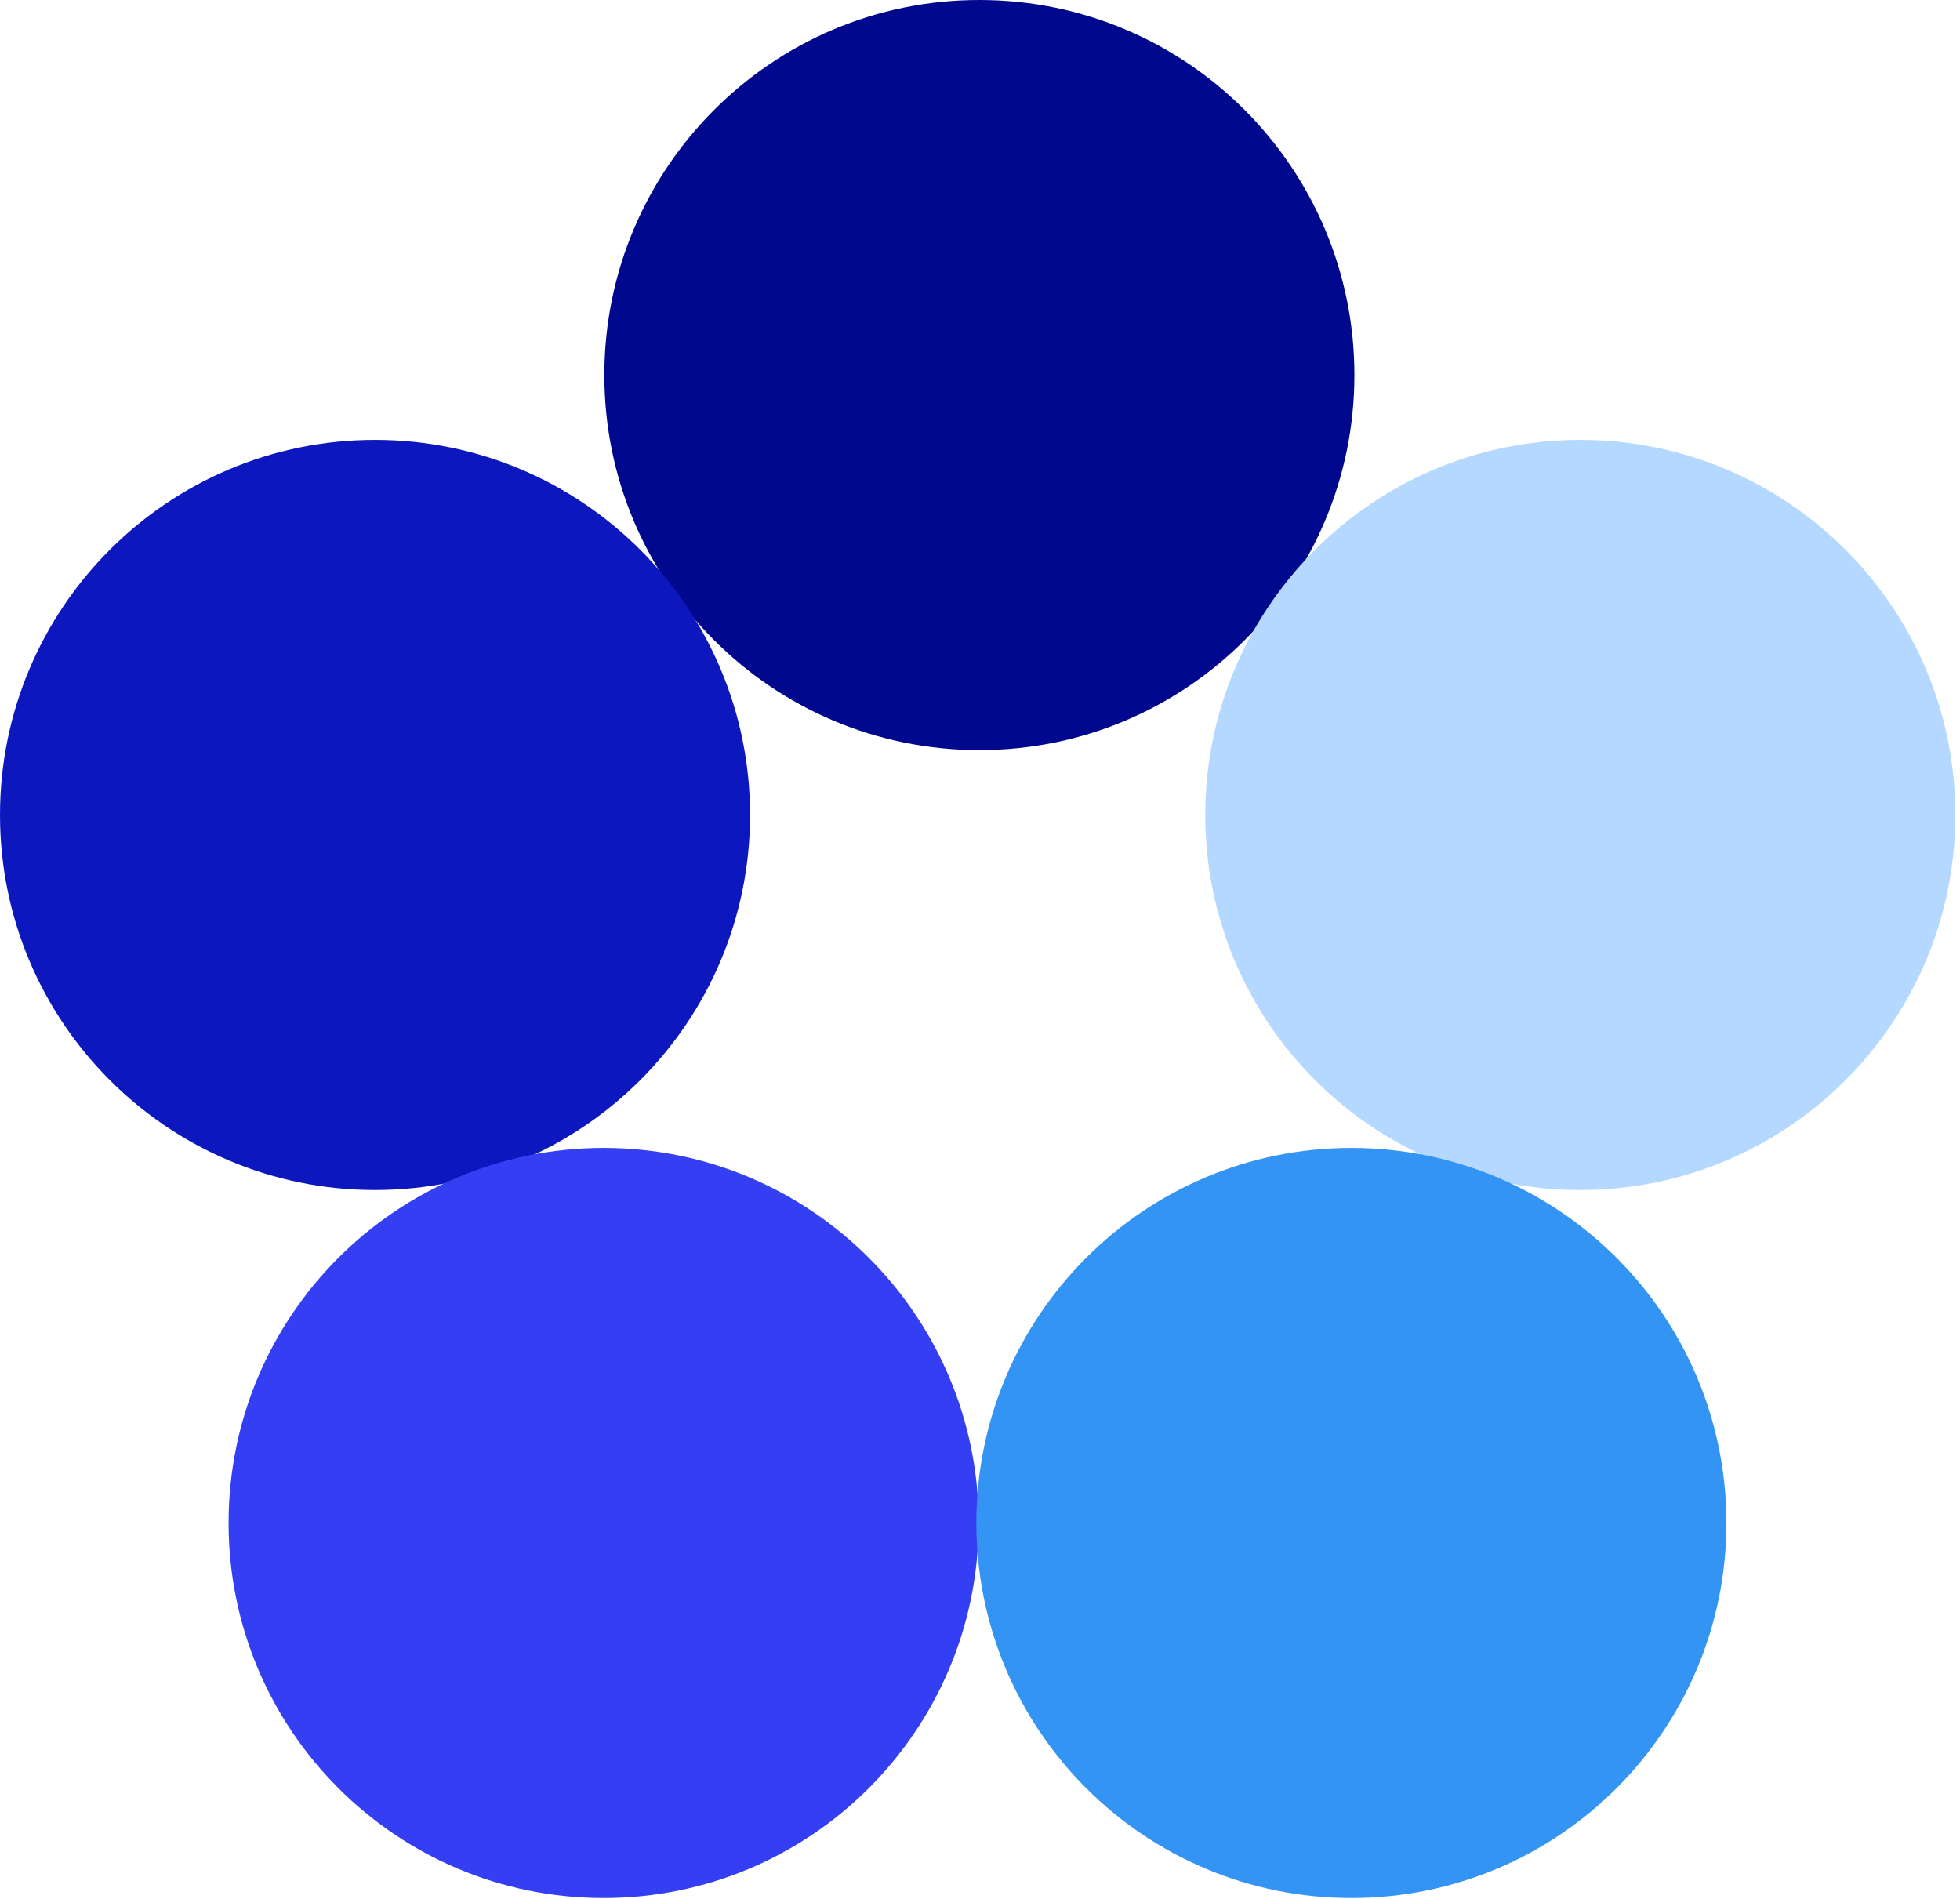
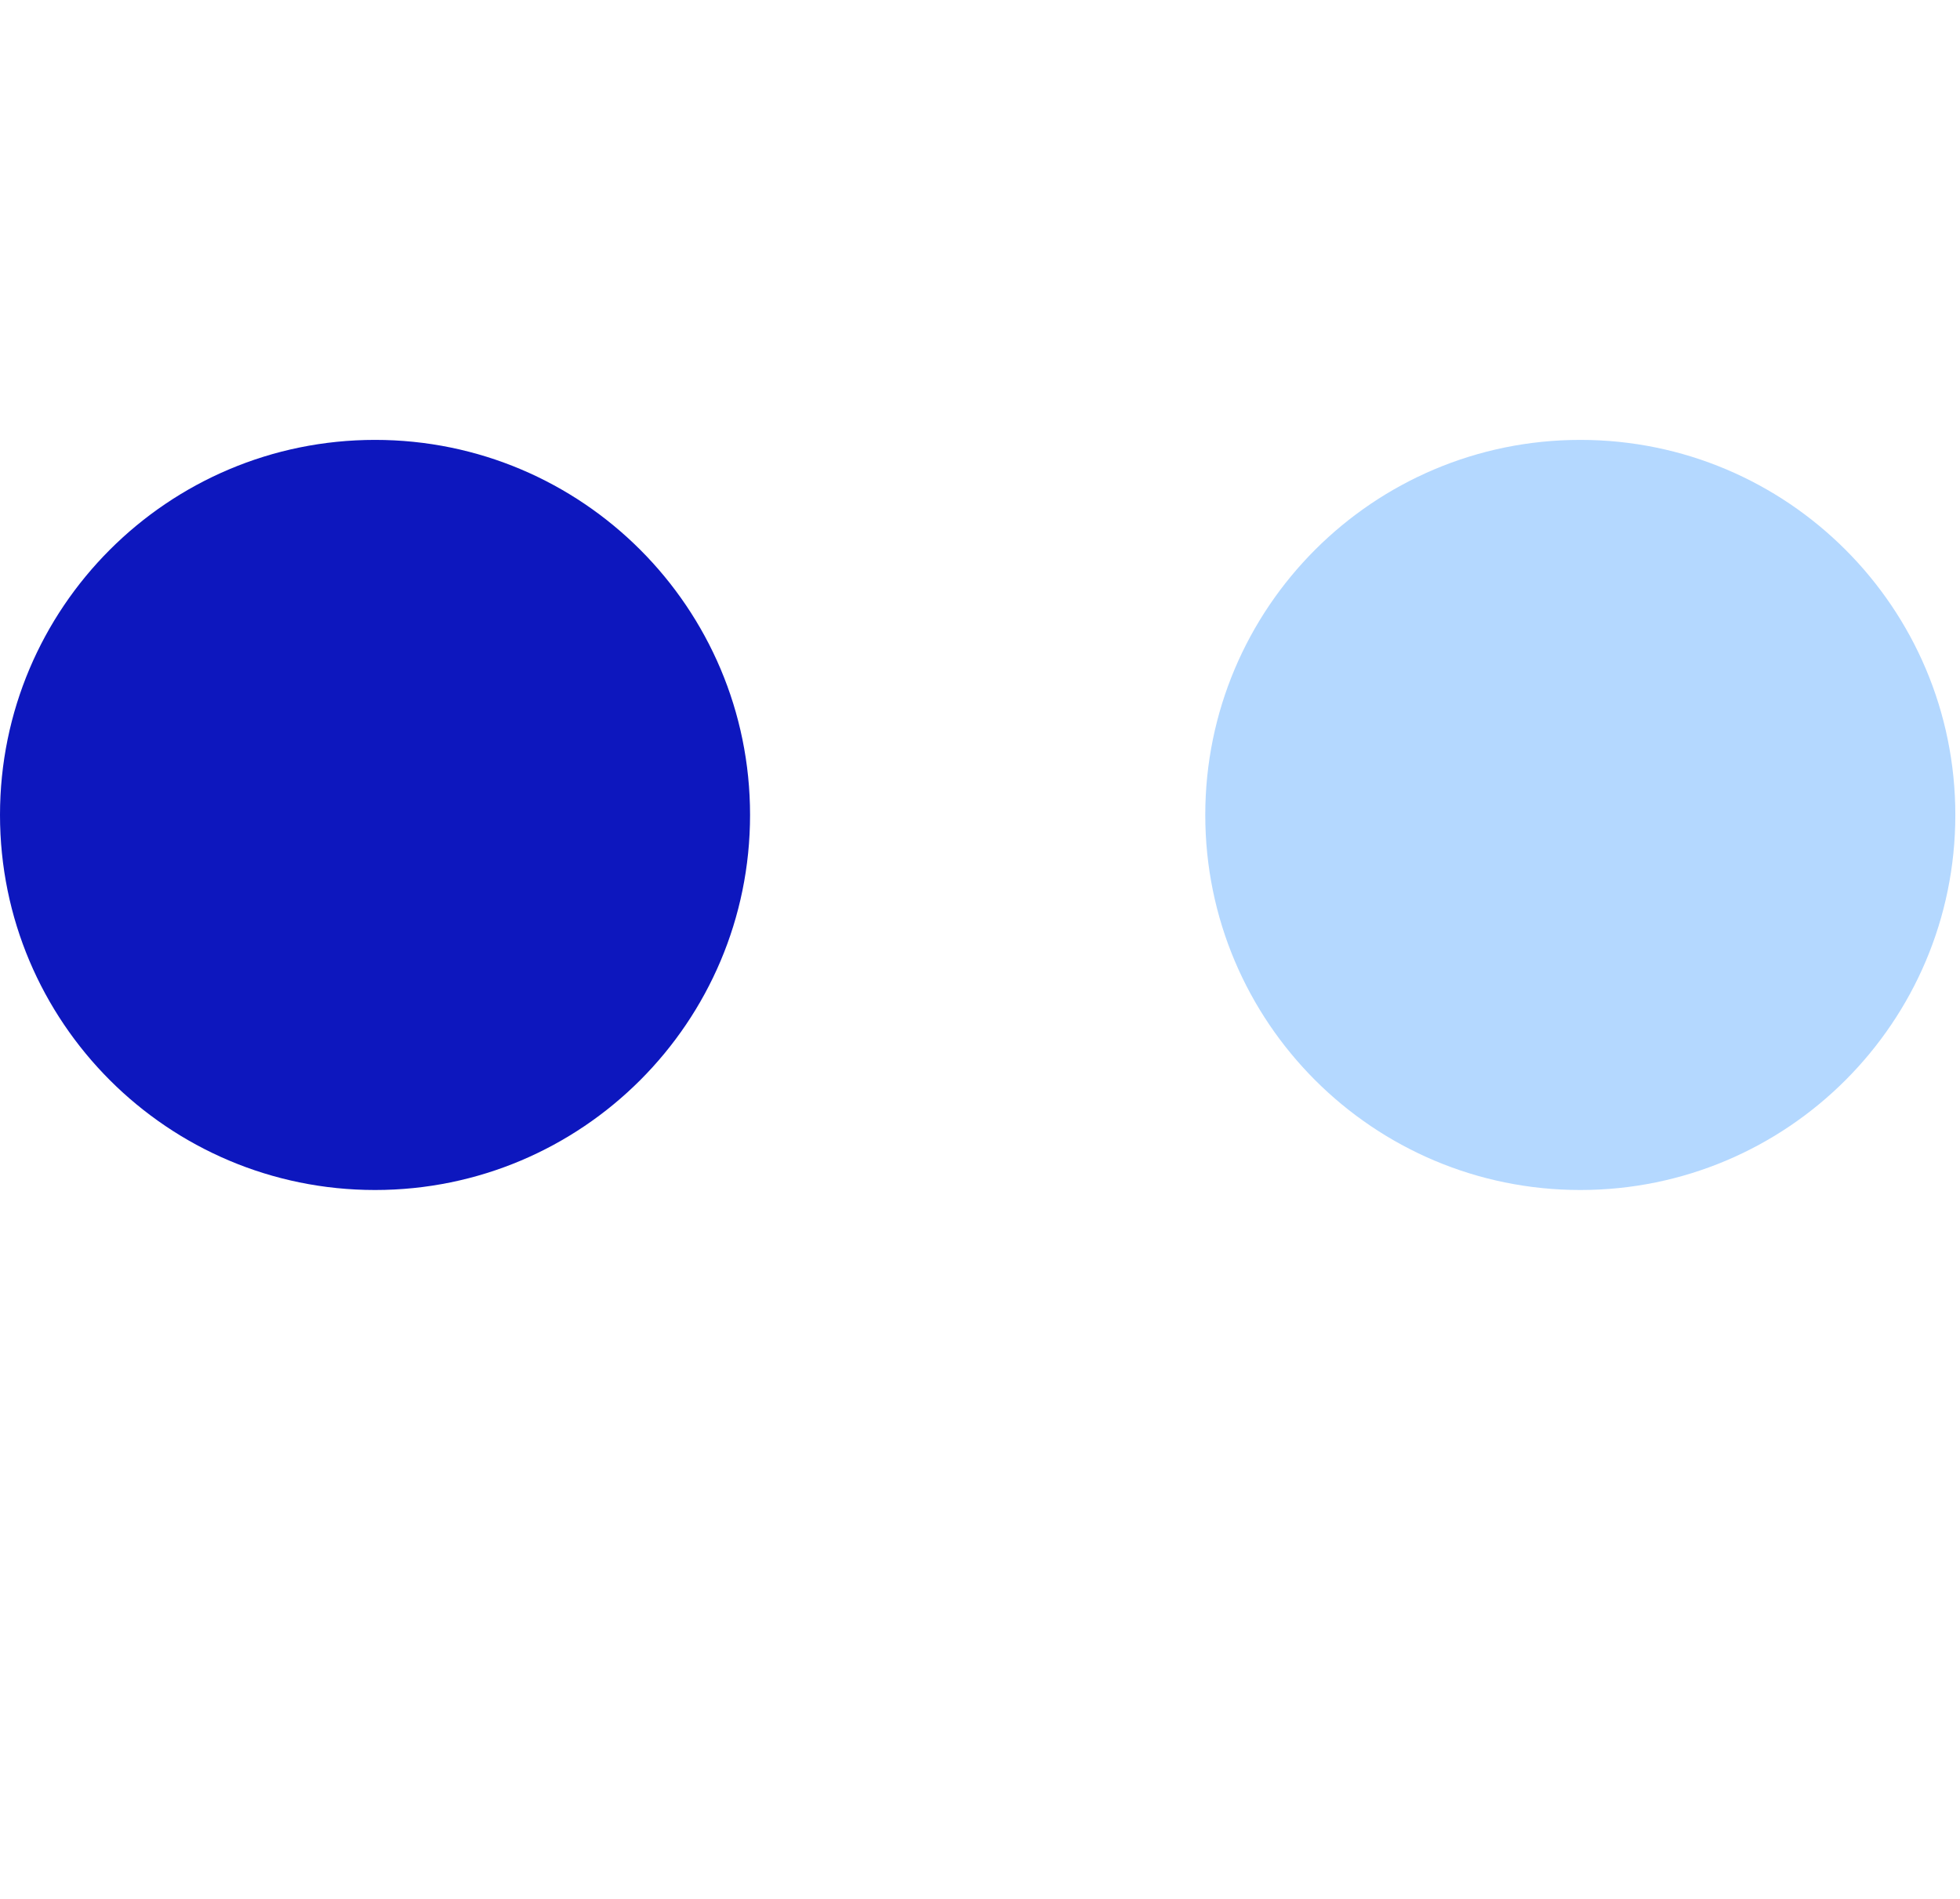
<svg xmlns="http://www.w3.org/2000/svg" width="352" height="341" viewBox="0 0 352 341" fill="none">
-   <path d="M175.887 134.704C213.084 134.704 243.239 104.549 243.239 67.352C243.239 30.154 213.084 0 175.887 0C138.69 0 108.535 30.154 108.535 67.352C108.535 104.549 138.69 134.704 175.887 134.704Z" fill="#00088E" />
  <path d="M283.809 213.698C321.006 213.698 351.161 183.543 351.161 146.346C351.161 109.149 321.006 78.994 283.809 78.994C246.611 78.994 216.457 109.149 216.457 146.346C216.457 183.543 246.611 213.698 283.809 213.698Z" fill="#B4D8FF" />
  <path d="M67.352 213.698C104.549 213.698 134.704 183.543 134.704 146.346C134.704 109.149 104.549 78.994 67.352 78.994C30.154 78.994 0 109.149 0 146.346C0 183.543 30.154 213.698 67.352 213.698Z" fill="#0D17BE" />
-   <path d="M108.403 340.844C145.6 340.844 175.754 310.69 175.754 273.492C175.754 236.295 145.6 206.141 108.403 206.141C71.205 206.141 41.051 236.295 41.051 273.492C41.051 310.69 71.205 340.844 108.403 340.844Z" fill="#343FF4" />
-   <path d="M242.696 340.844C279.893 340.844 310.047 310.69 310.047 273.492C310.047 236.295 279.893 206.141 242.696 206.141C205.498 206.141 175.344 236.295 175.344 273.492C175.344 310.69 205.498 340.844 242.696 340.844Z" fill="#3494F4" />
</svg>